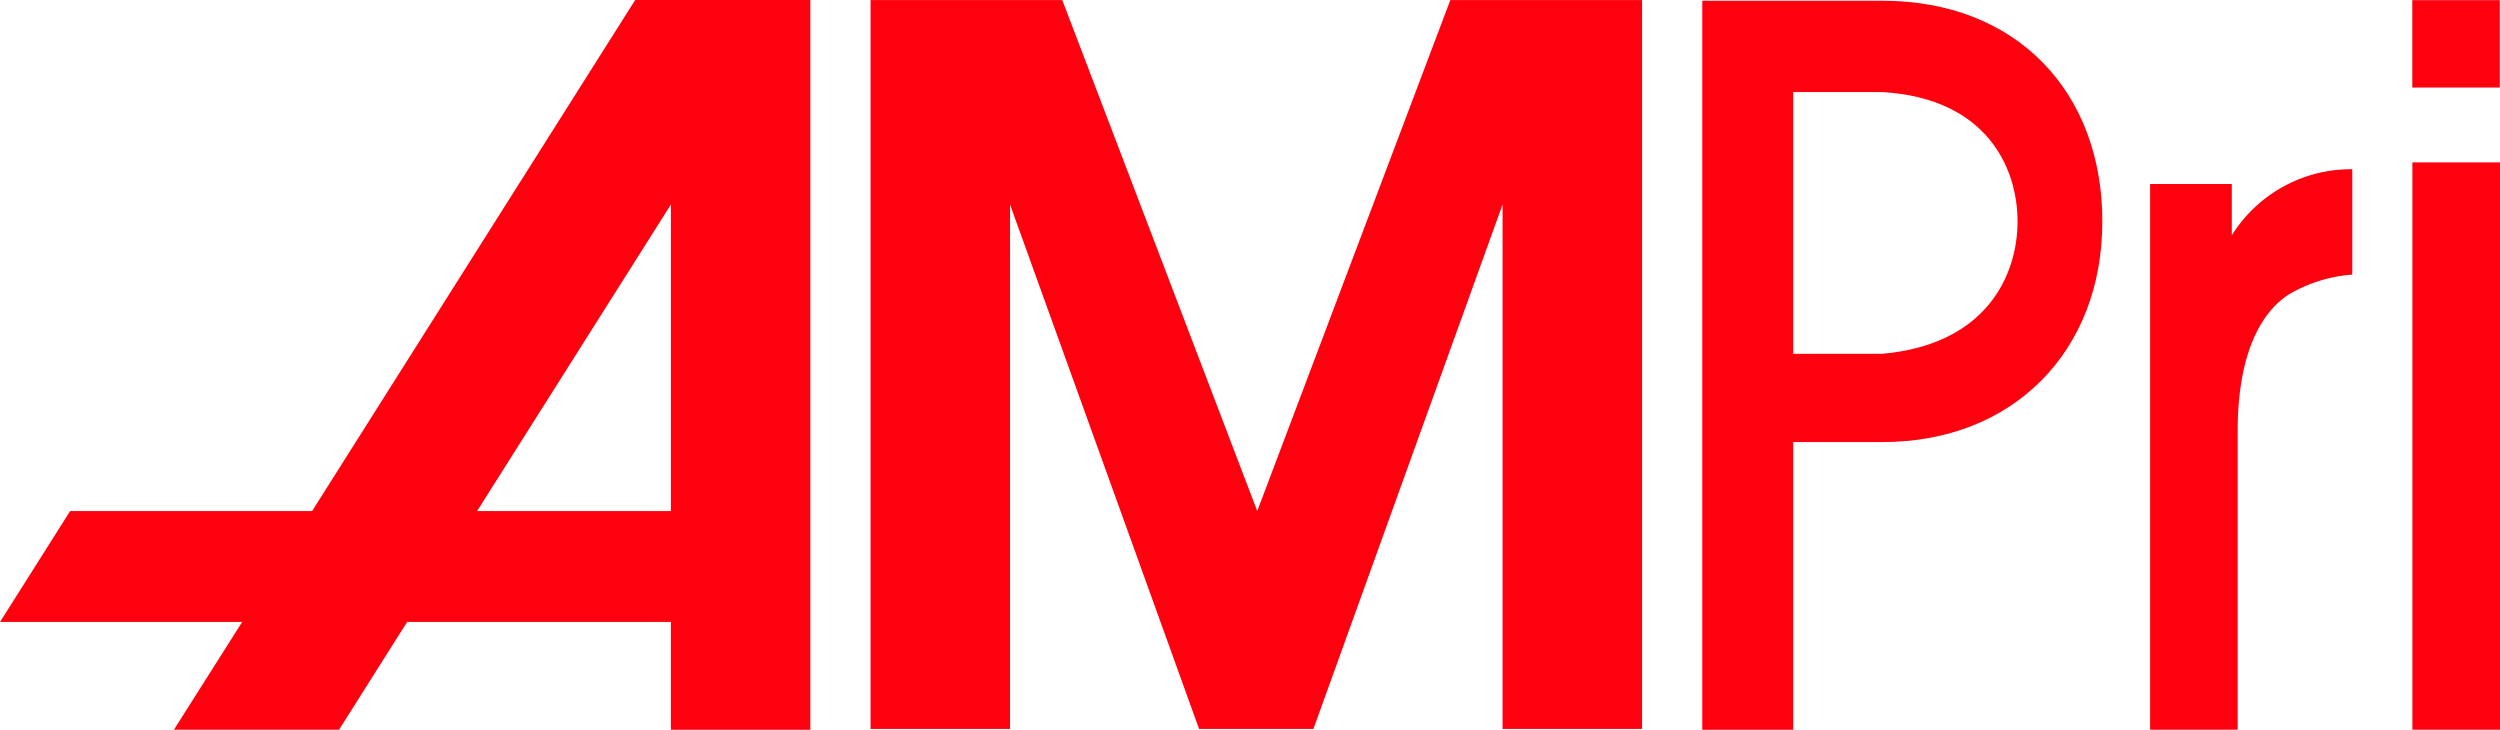
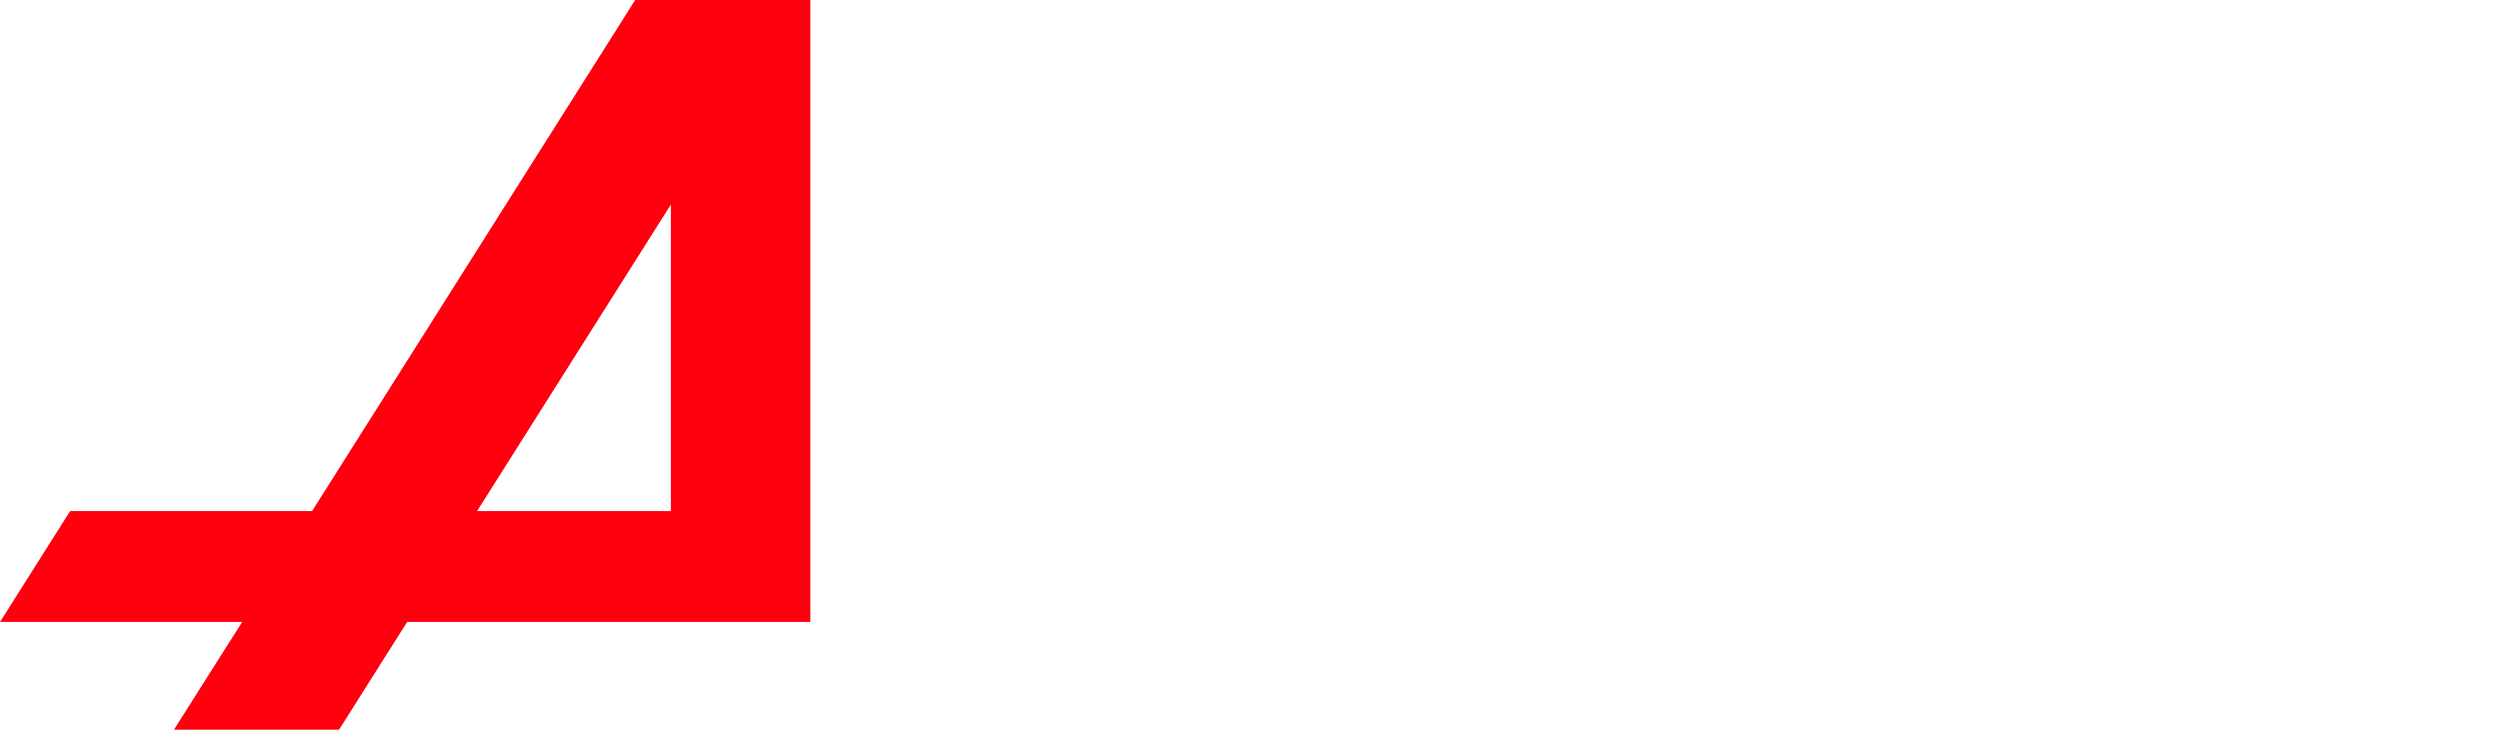
<svg xmlns="http://www.w3.org/2000/svg" viewBox="0 0 205.614 60.014" height="60.014" width="205.614">
  <defs>
    <clipPath id="clip-path">
      <path fill="none" transform="translate(0 72.014)" d="M0-12H205.614V-72.014H0Z" data-name="Pfad 41" id="Pfad_41" />
    </clipPath>
  </defs>
  <g transform="translate(0 72.014)" id="Logo">
-     <path fill="#ff000f" transform="translate(-39.671 -0.002)" d="M238.072-64.812h7.194V-72h-7.194Z" data-name="Pfad 36" id="Pfad_36" />
    <g transform="translate(71.6 -72.011)" data-name="Gruppe 38" id="Gruppe_38">
-       <path fill="#ff000f" transform="translate(57.218)" d="M-9.534,0-25.415,42.03-41.452,0H-57.218V59.949h11.47V16.817L-30.2,59.949h9.405L-5.239,16.817V59.949H6.235V0Z" data-name="Pfad 37" id="Pfad_37" />
-     </g>
+       </g>
    <g transform="translate(0 -72.014)" data-name="Gruppe 39" id="Gruppe_39">
-       <path fill="#ff000f" transform="translate(62.687)" d="M-10.446,0-37.019,42.033h-19.9l-5.764,9.116h19.916l-5.615,8.865h13.581L-29.2,51.15H-7.511v8.865H3.96V0ZM-7.51,16.822V42.033H-23.449Z" data-name="Pfad 38" id="Pfad_38" />
+       <path fill="#ff000f" transform="translate(62.687)" d="M-10.446,0-37.019,42.033h-19.9l-5.764,9.116h19.916l-5.615,8.865h13.581L-29.2,51.15H-7.511H3.96V0ZM-7.51,16.822V42.033H-23.449Z" data-name="Pfad 38" id="Pfad_38" />
    </g>
    <g clip-path="url(#clip-path)" transform="translate(0 -72.014)" data-name="Gruppe 42" id="Gruppe_42">
      <g transform="translate(140.005 0.062)" data-name="Gruppe 40" id="Gruppe_40">
-         <path fill="#ff000f" transform="translate(8.978 34.839)" d="M-1.5-5.805H5.846c8.521-.763,11.105-6.431,11.105-10.889S14.367-26.82,5.846-27.329H-1.5Zm0,30.919H-8.978V-34.839H5.846c10.994,0,18.079,7.454,18.079,18.145S16.59,1.456,5.846,1.456H-1.5Z" data-name="Pfad 39" id="Pfad_39" />
-       </g>
+         </g>
      <g transform="translate(176.837 13.914)" data-name="Gruppe 41" id="Gruppe_41">
-         <path fill="#ff000f" transform="translate(0 55.318)" d="M0-9.218V-54.1H6.719v4.222a11.562,11.562,0,0,1,9.908-5.436v8.667a12.036,12.036,0,0,0-5.2,1.621C9.14-43.571,7.2-40.168,7.2-33.768v24.55Z" data-name="Pfad 40" id="Pfad_40" />
-       </g>
+         </g>
    </g>
-     <path fill="#ff000f" transform="translate(-39.672 -2.671)" d="M238.08-9.329h7.206V-55.988H238.08Z" data-name="Pfad 42" id="Pfad_42" />
  </g>
</svg>